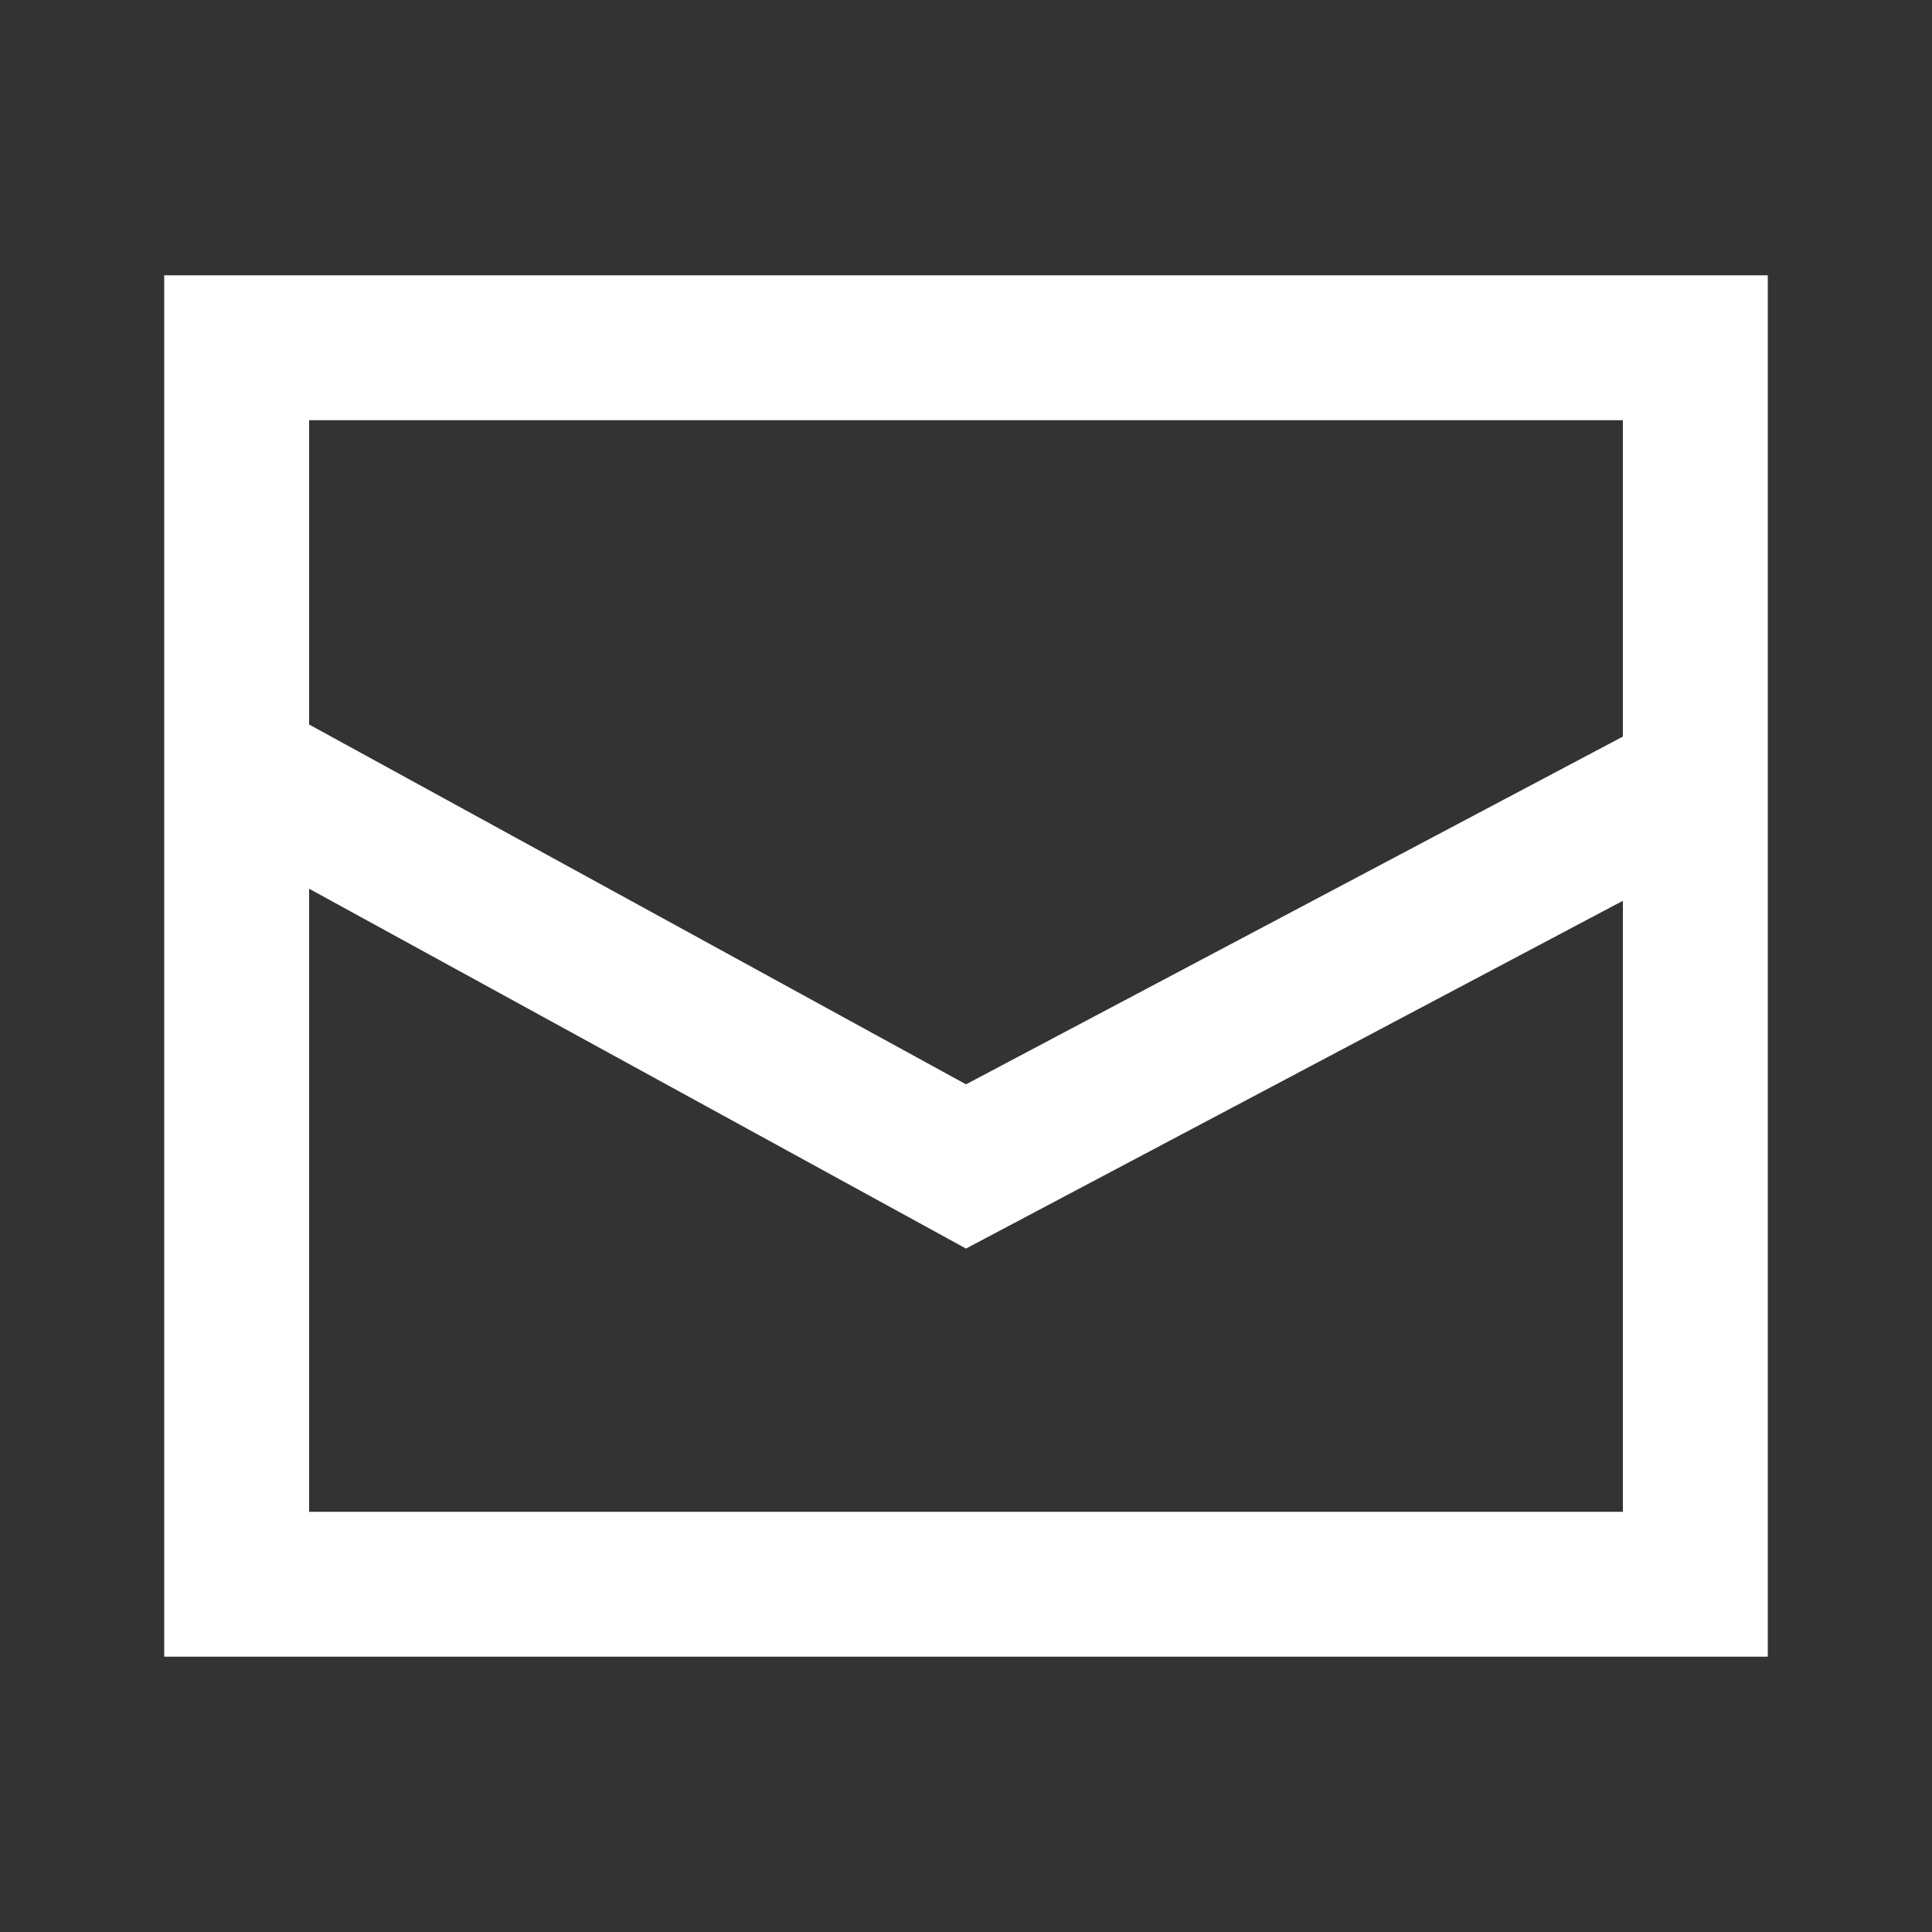
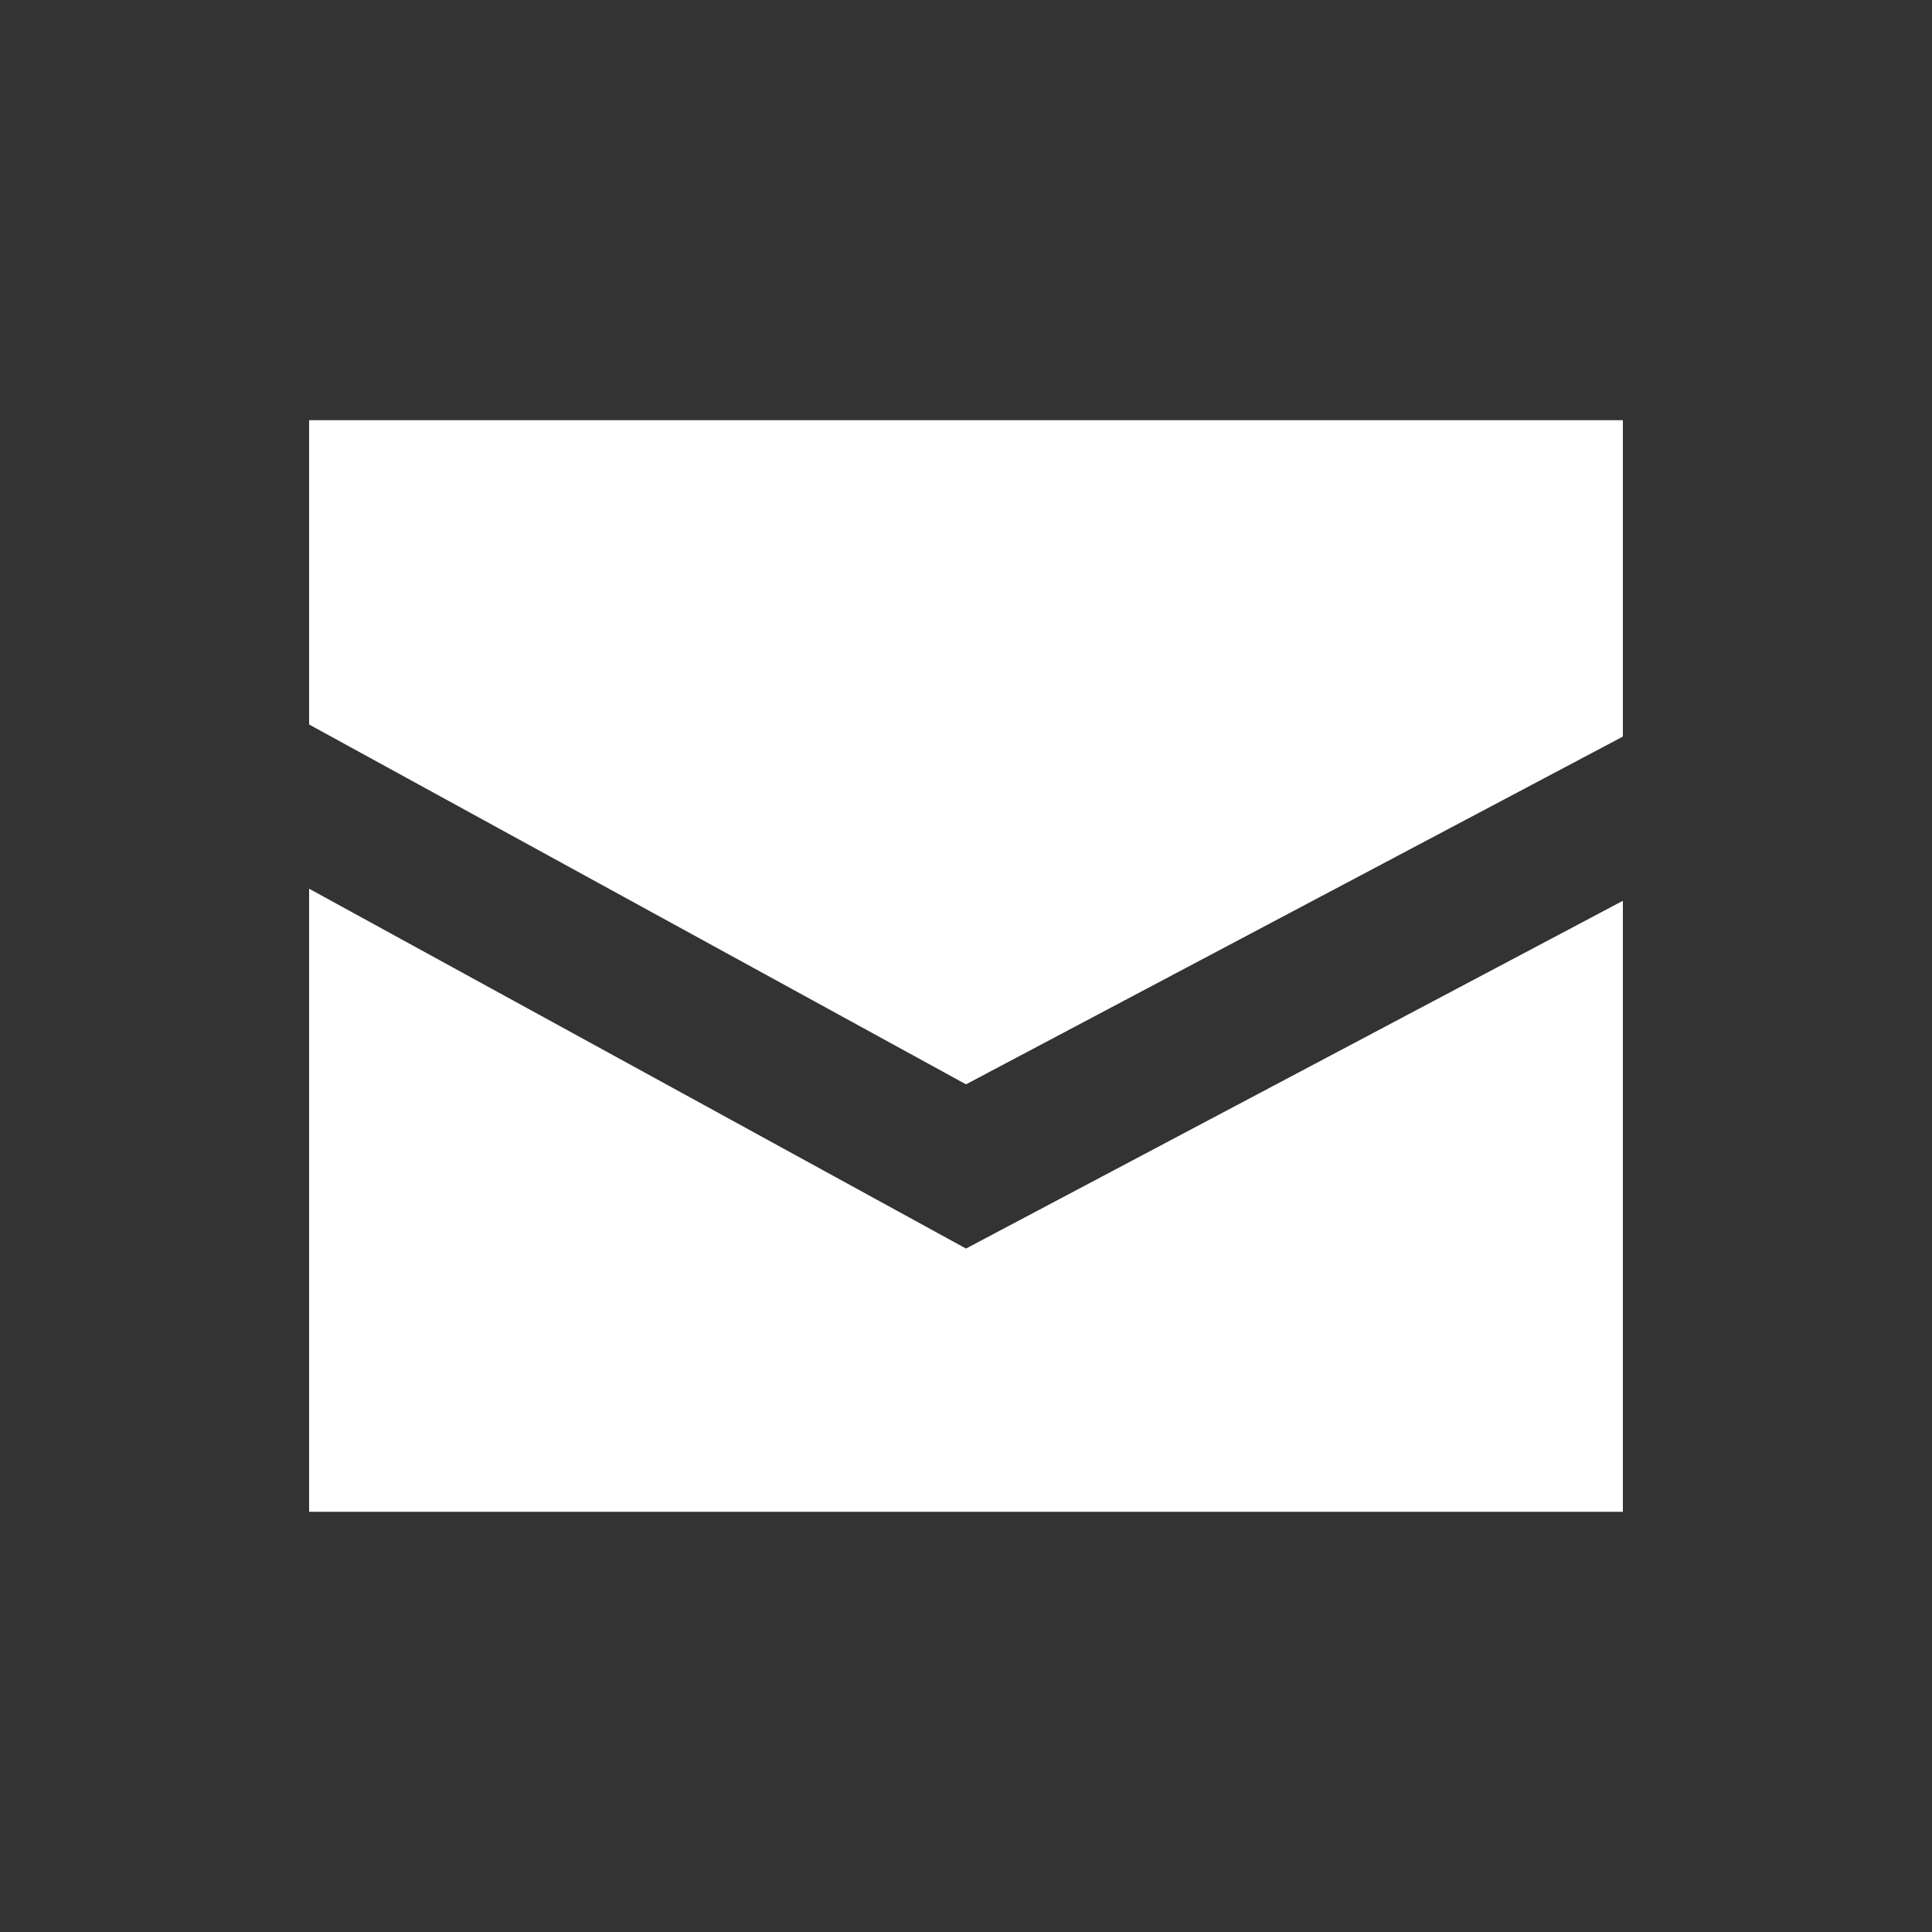
<svg xmlns="http://www.w3.org/2000/svg" version="1.1" viewBox="0 0 80 80">
  <rect x="0" y="0" width="80" height="80" fill="#333333" stroke="none" />
  <defs>
    <style>
      .cls-1 {
        fill: #fff;
      }
    </style>
  </defs>
  <g>
    <g id="Capa_1">
-       <path class="cls-1" d="M6.8,11.4v57.2h66.4V11.4H6.8ZM67.2,17.4v13.1l-27.2,14.4-27.2-14.9v-12.6s54.4,0,54.4,0ZM12.8,62.6v-25.8l27.2,14.9,27.2-14.4v25.3H12.8Z" />
+       <path class="cls-1" d="M6.8,11.4h66.4V11.4H6.8ZM67.2,17.4v13.1l-27.2,14.4-27.2-14.9v-12.6s54.4,0,54.4,0ZM12.8,62.6v-25.8l27.2,14.9,27.2-14.4v25.3H12.8Z" />
    </g>
  </g>
</svg>